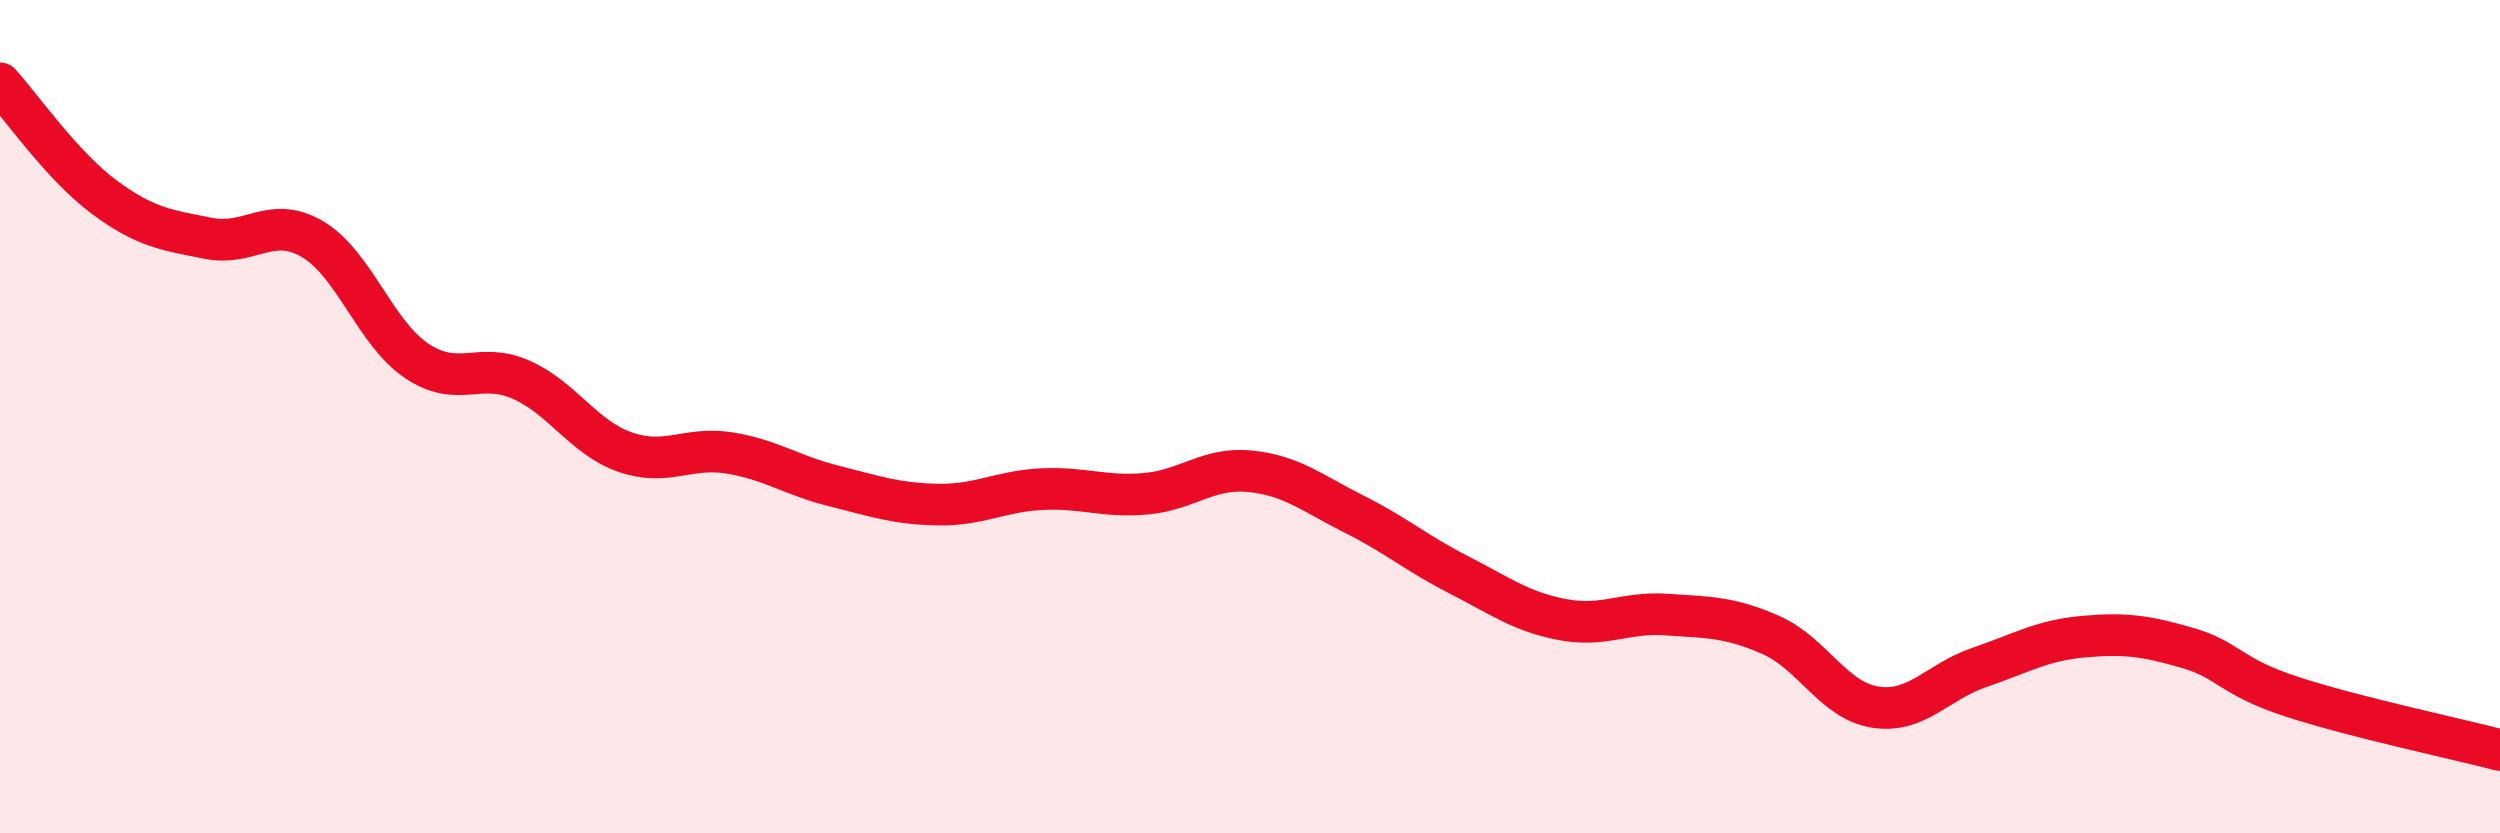
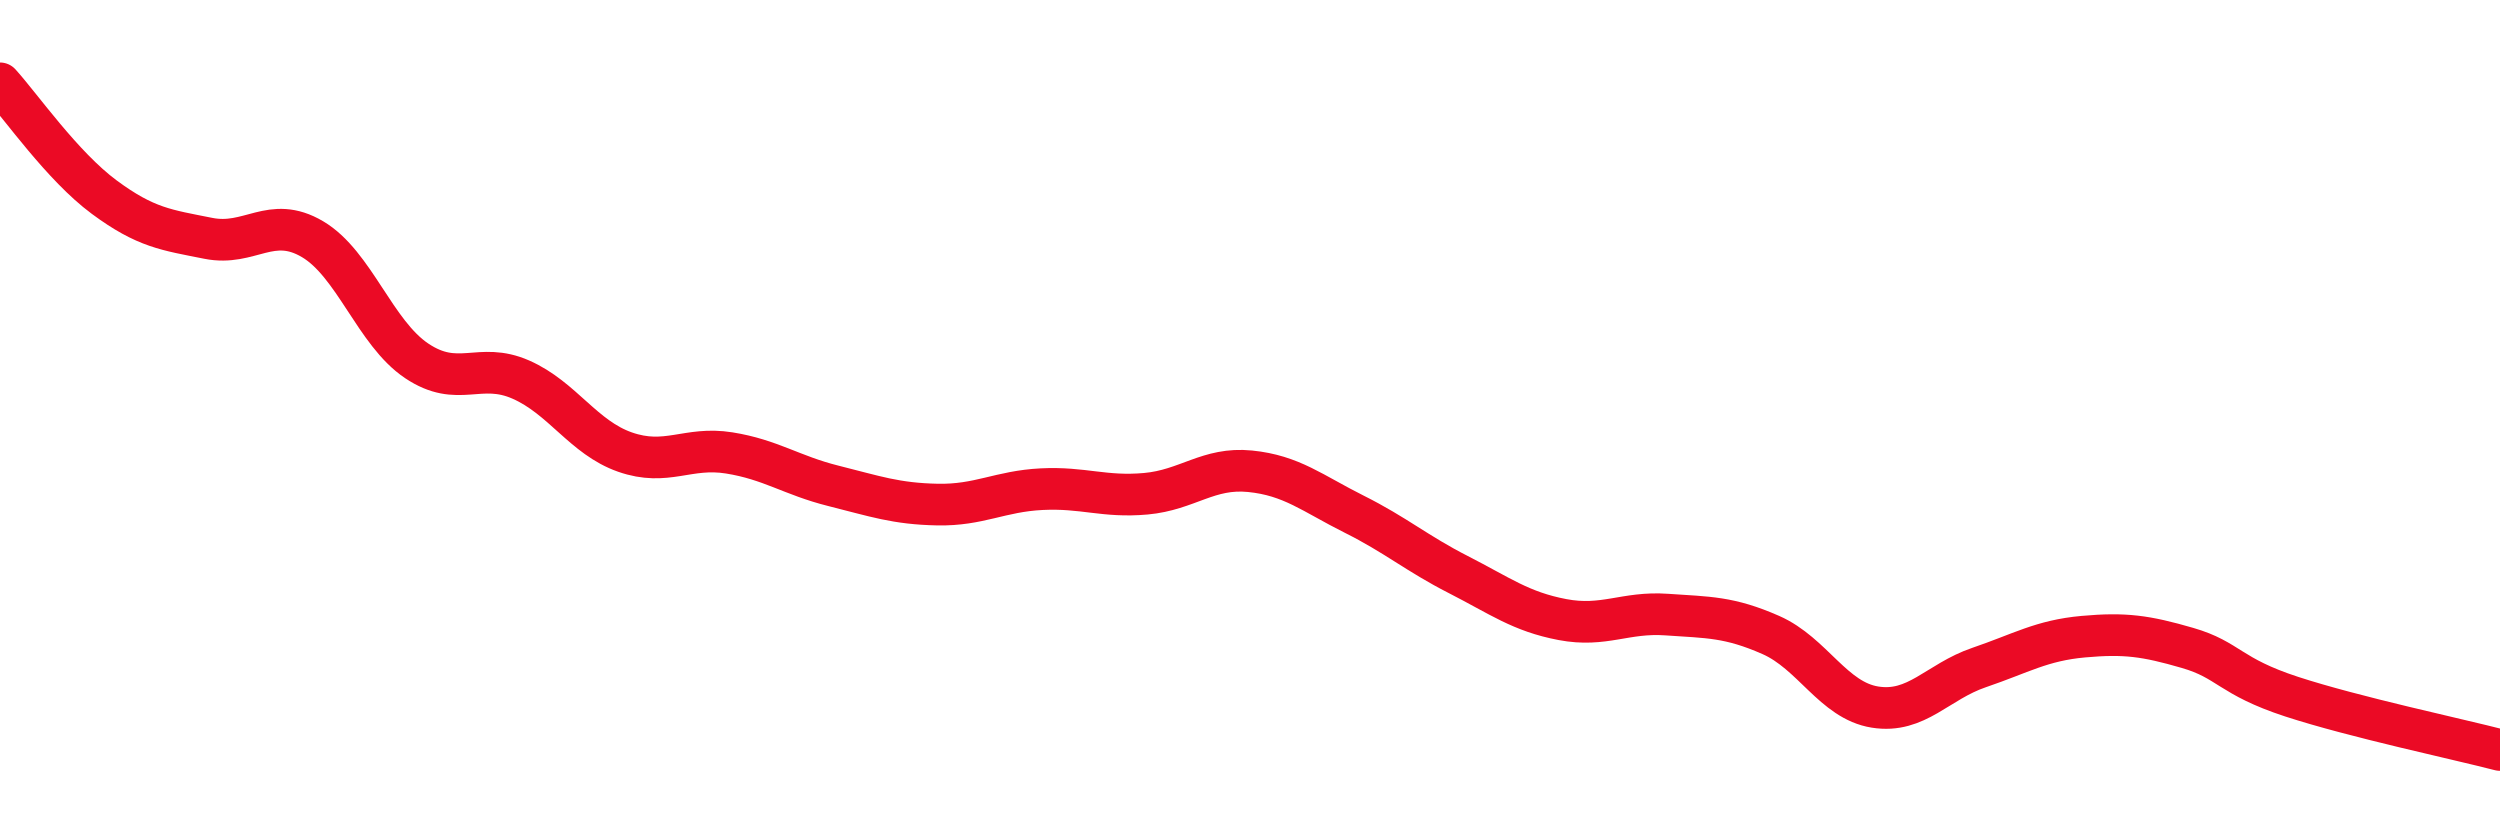
<svg xmlns="http://www.w3.org/2000/svg" width="60" height="20" viewBox="0 0 60 20">
-   <path d="M 0,2 C 0.5,2.55 1.5,3.99 2.5,4.73 C 3.5,5.47 4,5.52 5,5.72 C 6,5.92 6.5,5.15 7.5,5.74 C 8.5,6.33 9,7.99 10,8.66 C 11,9.33 11.5,8.67 12.5,9.11 C 13.5,9.55 14,10.5 15,10.85 C 16,11.2 16.5,10.71 17.5,10.87 C 18.5,11.03 19,11.41 20,11.66 C 21,11.91 21.5,12.09 22.5,12.11 C 23.5,12.13 24,11.79 25,11.74 C 26,11.69 26.5,11.94 27.5,11.85 C 28.5,11.76 29,11.21 30,11.31 C 31,11.41 31.5,11.84 32.5,12.34 C 33.5,12.84 34,13.28 35,13.79 C 36,14.3 36.5,14.68 37.5,14.87 C 38.5,15.06 39,14.68 40,14.75 C 41,14.82 41.5,14.8 42.5,15.24 C 43.5,15.68 44,16.81 45,16.97 C 46,17.13 46.5,16.36 47.5,16.02 C 48.5,15.68 49,15.37 50,15.28 C 51,15.19 51.5,15.26 52.5,15.55 C 53.5,15.84 53.5,16.23 55,16.72 C 56.5,17.21 59,17.74 60,18L60 20L0 20Z" fill="#EB0A25" opacity="0.1" stroke-linecap="round" stroke-linejoin="round" />
  <path d="M 0,2 C 0.5,2.55 1.5,3.99 2.5,4.73 C 3.5,5.47 4,5.52 5,5.72 C 6,5.92 6.5,5.15 7.5,5.74 C 8.5,6.33 9,7.99 10,8.66 C 11,9.33 11.5,8.67 12.5,9.11 C 13.5,9.55 14,10.5 15,10.85 C 16,11.2 16.5,10.71 17.5,10.87 C 18.5,11.03 19,11.41 20,11.66 C 21,11.91 21.5,12.09 22.5,12.11 C 23.5,12.13 24,11.79 25,11.74 C 26,11.69 26.5,11.94 27.5,11.85 C 28.5,11.76 29,11.21 30,11.31 C 31,11.41 31.5,11.84 32.5,12.34 C 33.5,12.84 34,13.28 35,13.79 C 36,14.3 36.5,14.68 37.5,14.87 C 38.5,15.06 39,14.68 40,14.75 C 41,14.82 41.5,14.8 42.5,15.24 C 43.5,15.68 44,16.81 45,16.97 C 46,17.13 46.5,16.36 47.5,16.02 C 48.5,15.68 49,15.37 50,15.28 C 51,15.19 51.5,15.26 52.5,15.55 C 53.5,15.84 53.5,16.23 55,16.72 C 56.5,17.21 59,17.74 60,18" stroke="#EB0A25" stroke-width="1" fill="none" stroke-linecap="round" stroke-linejoin="round" />
</svg>